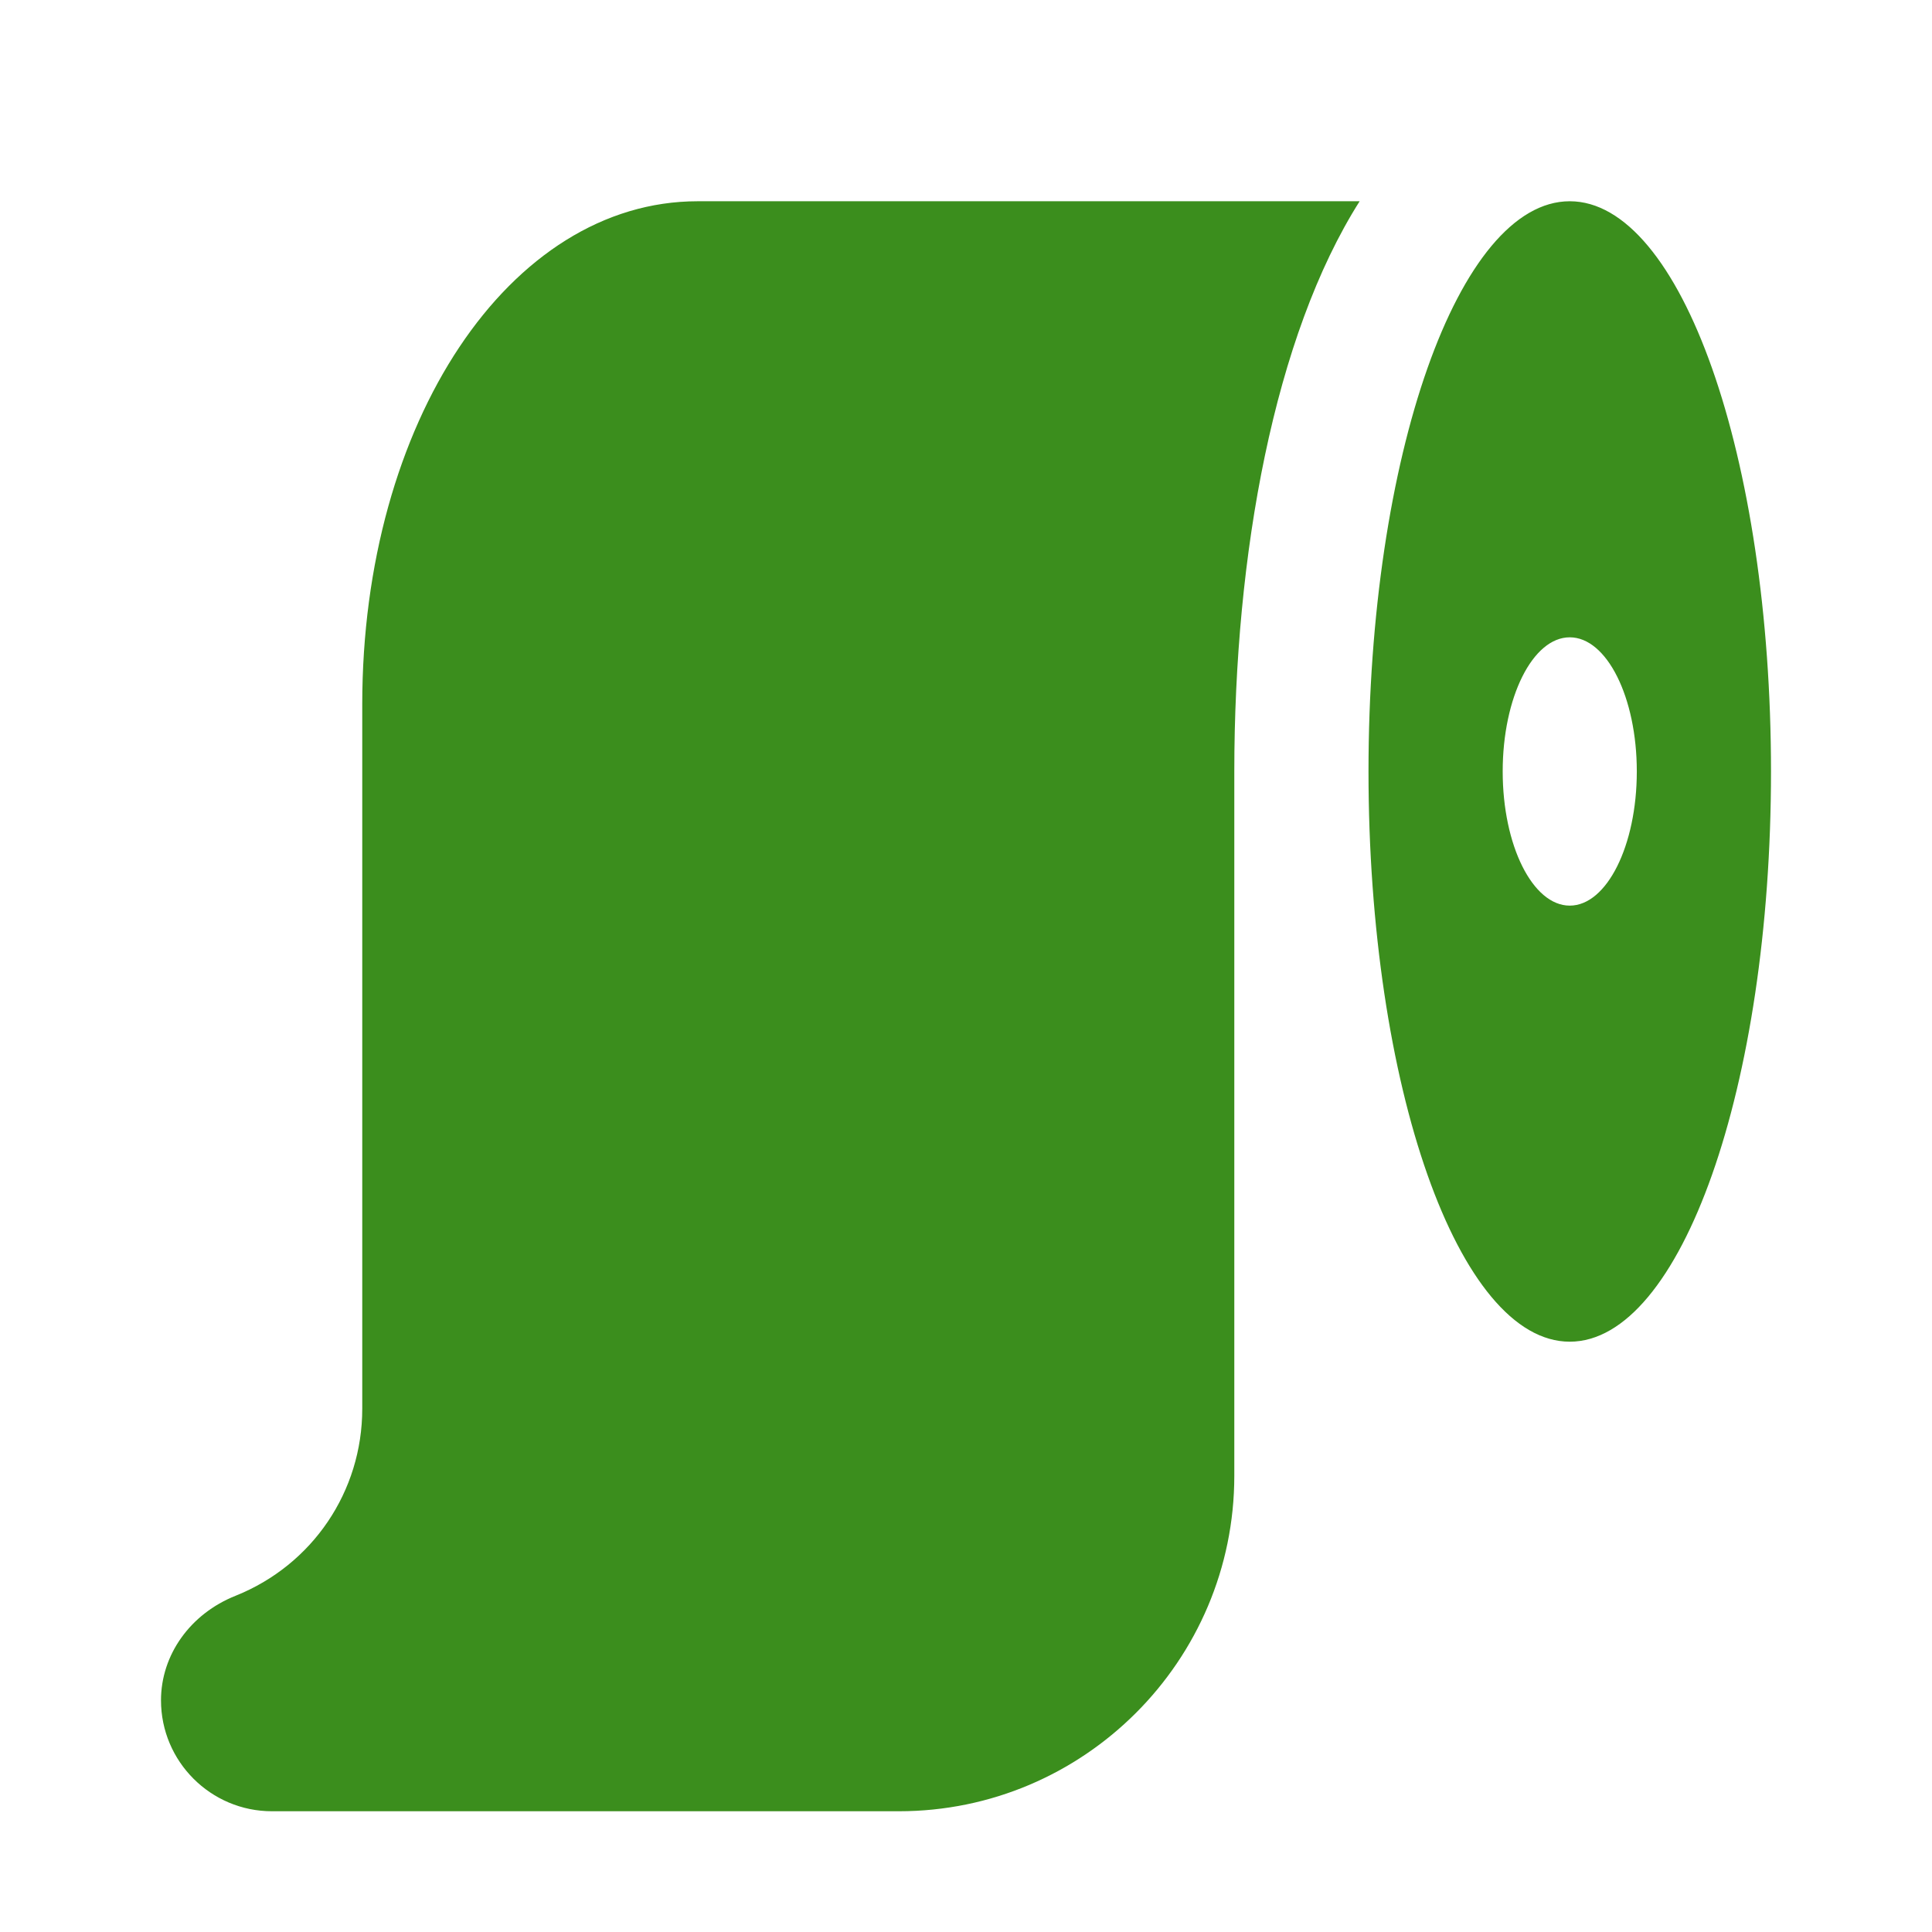
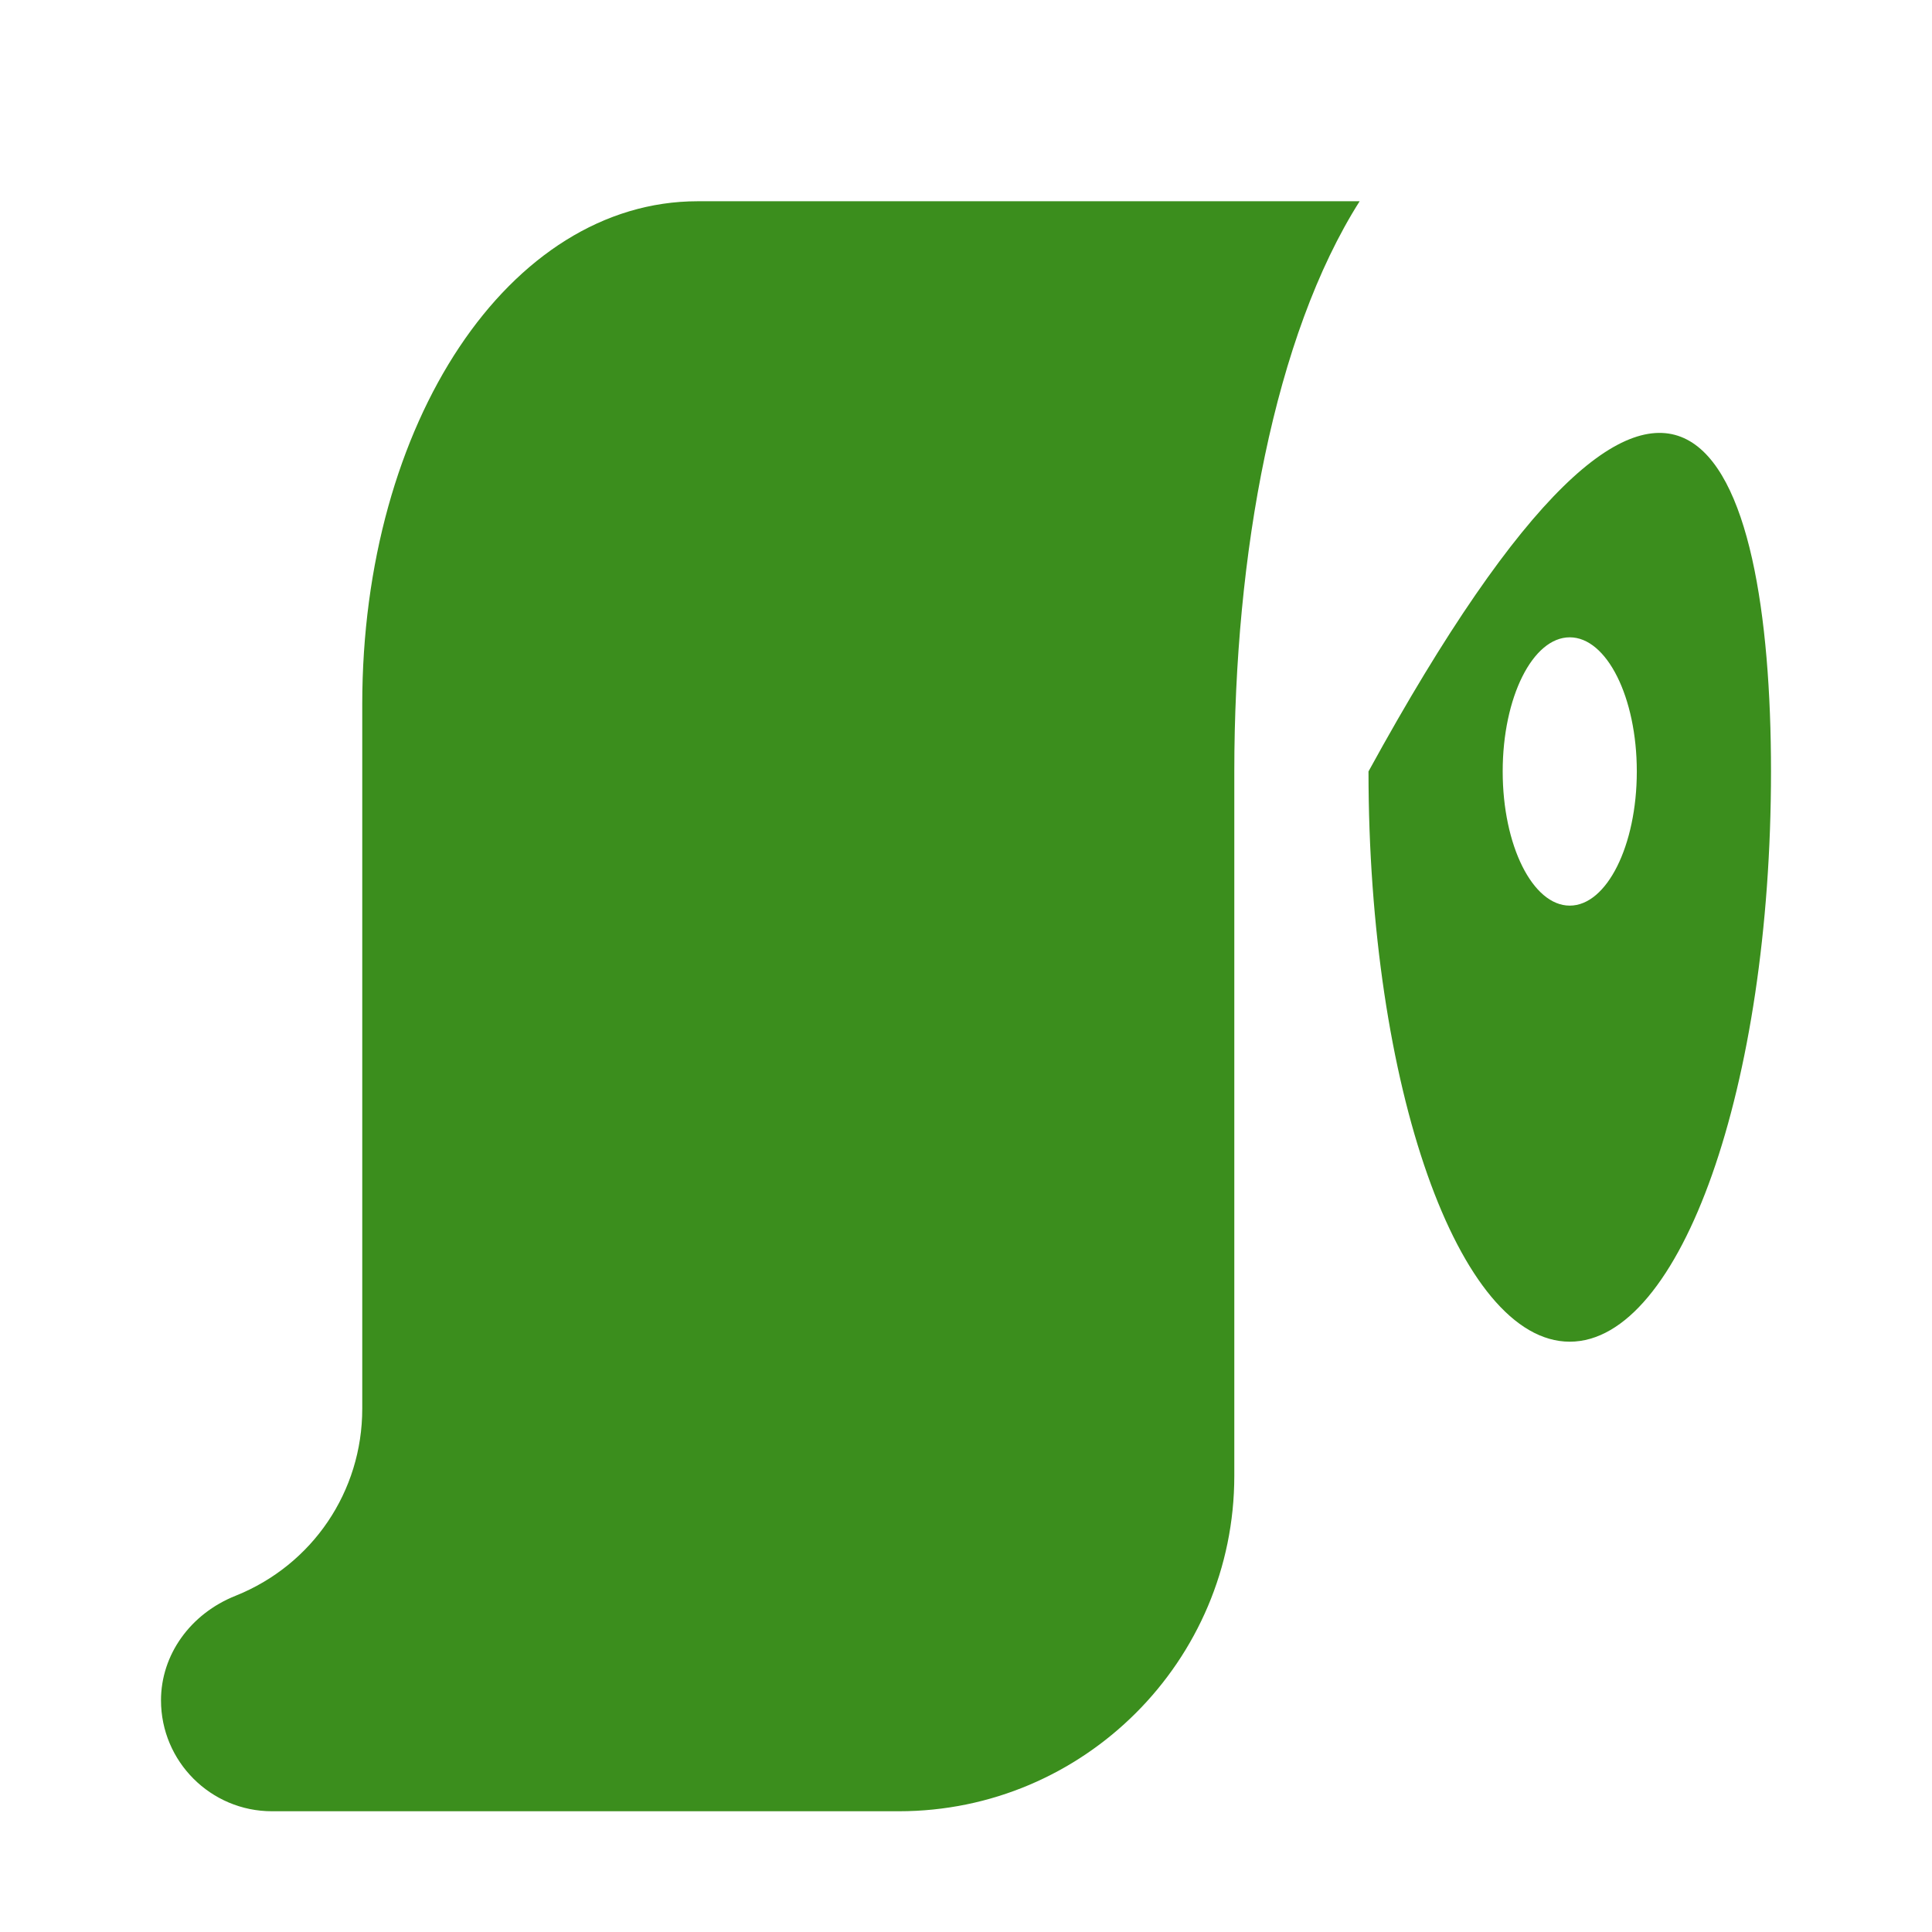
<svg xmlns="http://www.w3.org/2000/svg" width="24" height="24" viewBox="0 0 24 24" fill="none">
-   <path d="M8.667 2.5H16.89C15.829 4.174 15.333 6.885 15.333 9.583V18.333C15.333 20.631 13.464 22.5 11.167 22.5H3.378C2.618 22.5 2 21.882 2 21.122C2 20.557 2.364 20.047 2.927 19.823C3.882 19.44 4.5 18.528 4.5 17.5V8.75C4.5 5.245 6.33 2.5 8.667 2.5ZM22 9.583C22 13.495 20.881 16.667 19.5 16.667C18.119 16.667 17 13.495 17 9.583C17 5.672 18.119 2.5 19.5 2.5C20.881 2.5 22 5.672 22 9.583ZM20.333 9.583C20.333 8.662 19.96 7.917 19.5 7.917C19.04 7.917 18.667 8.662 18.667 9.583C18.667 10.504 19.04 11.25 19.5 11.25C19.96 11.25 20.333 10.504 20.333 9.583Z" fill="#3B8E1D" />
+   <path d="M8.667 2.5H16.89C15.829 4.174 15.333 6.885 15.333 9.583V18.333C15.333 20.631 13.464 22.5 11.167 22.5H3.378C2.618 22.5 2 21.882 2 21.122C2 20.557 2.364 20.047 2.927 19.823C3.882 19.44 4.5 18.528 4.5 17.5V8.75C4.5 5.245 6.33 2.5 8.667 2.5ZM22 9.583C22 13.495 20.881 16.667 19.5 16.667C18.119 16.667 17 13.495 17 9.583C20.881 2.5 22 5.672 22 9.583ZM20.333 9.583C20.333 8.662 19.96 7.917 19.5 7.917C19.04 7.917 18.667 8.662 18.667 9.583C18.667 10.504 19.04 11.25 19.5 11.25C19.96 11.25 20.333 10.504 20.333 9.583Z" fill="#3B8E1D" />
</svg>